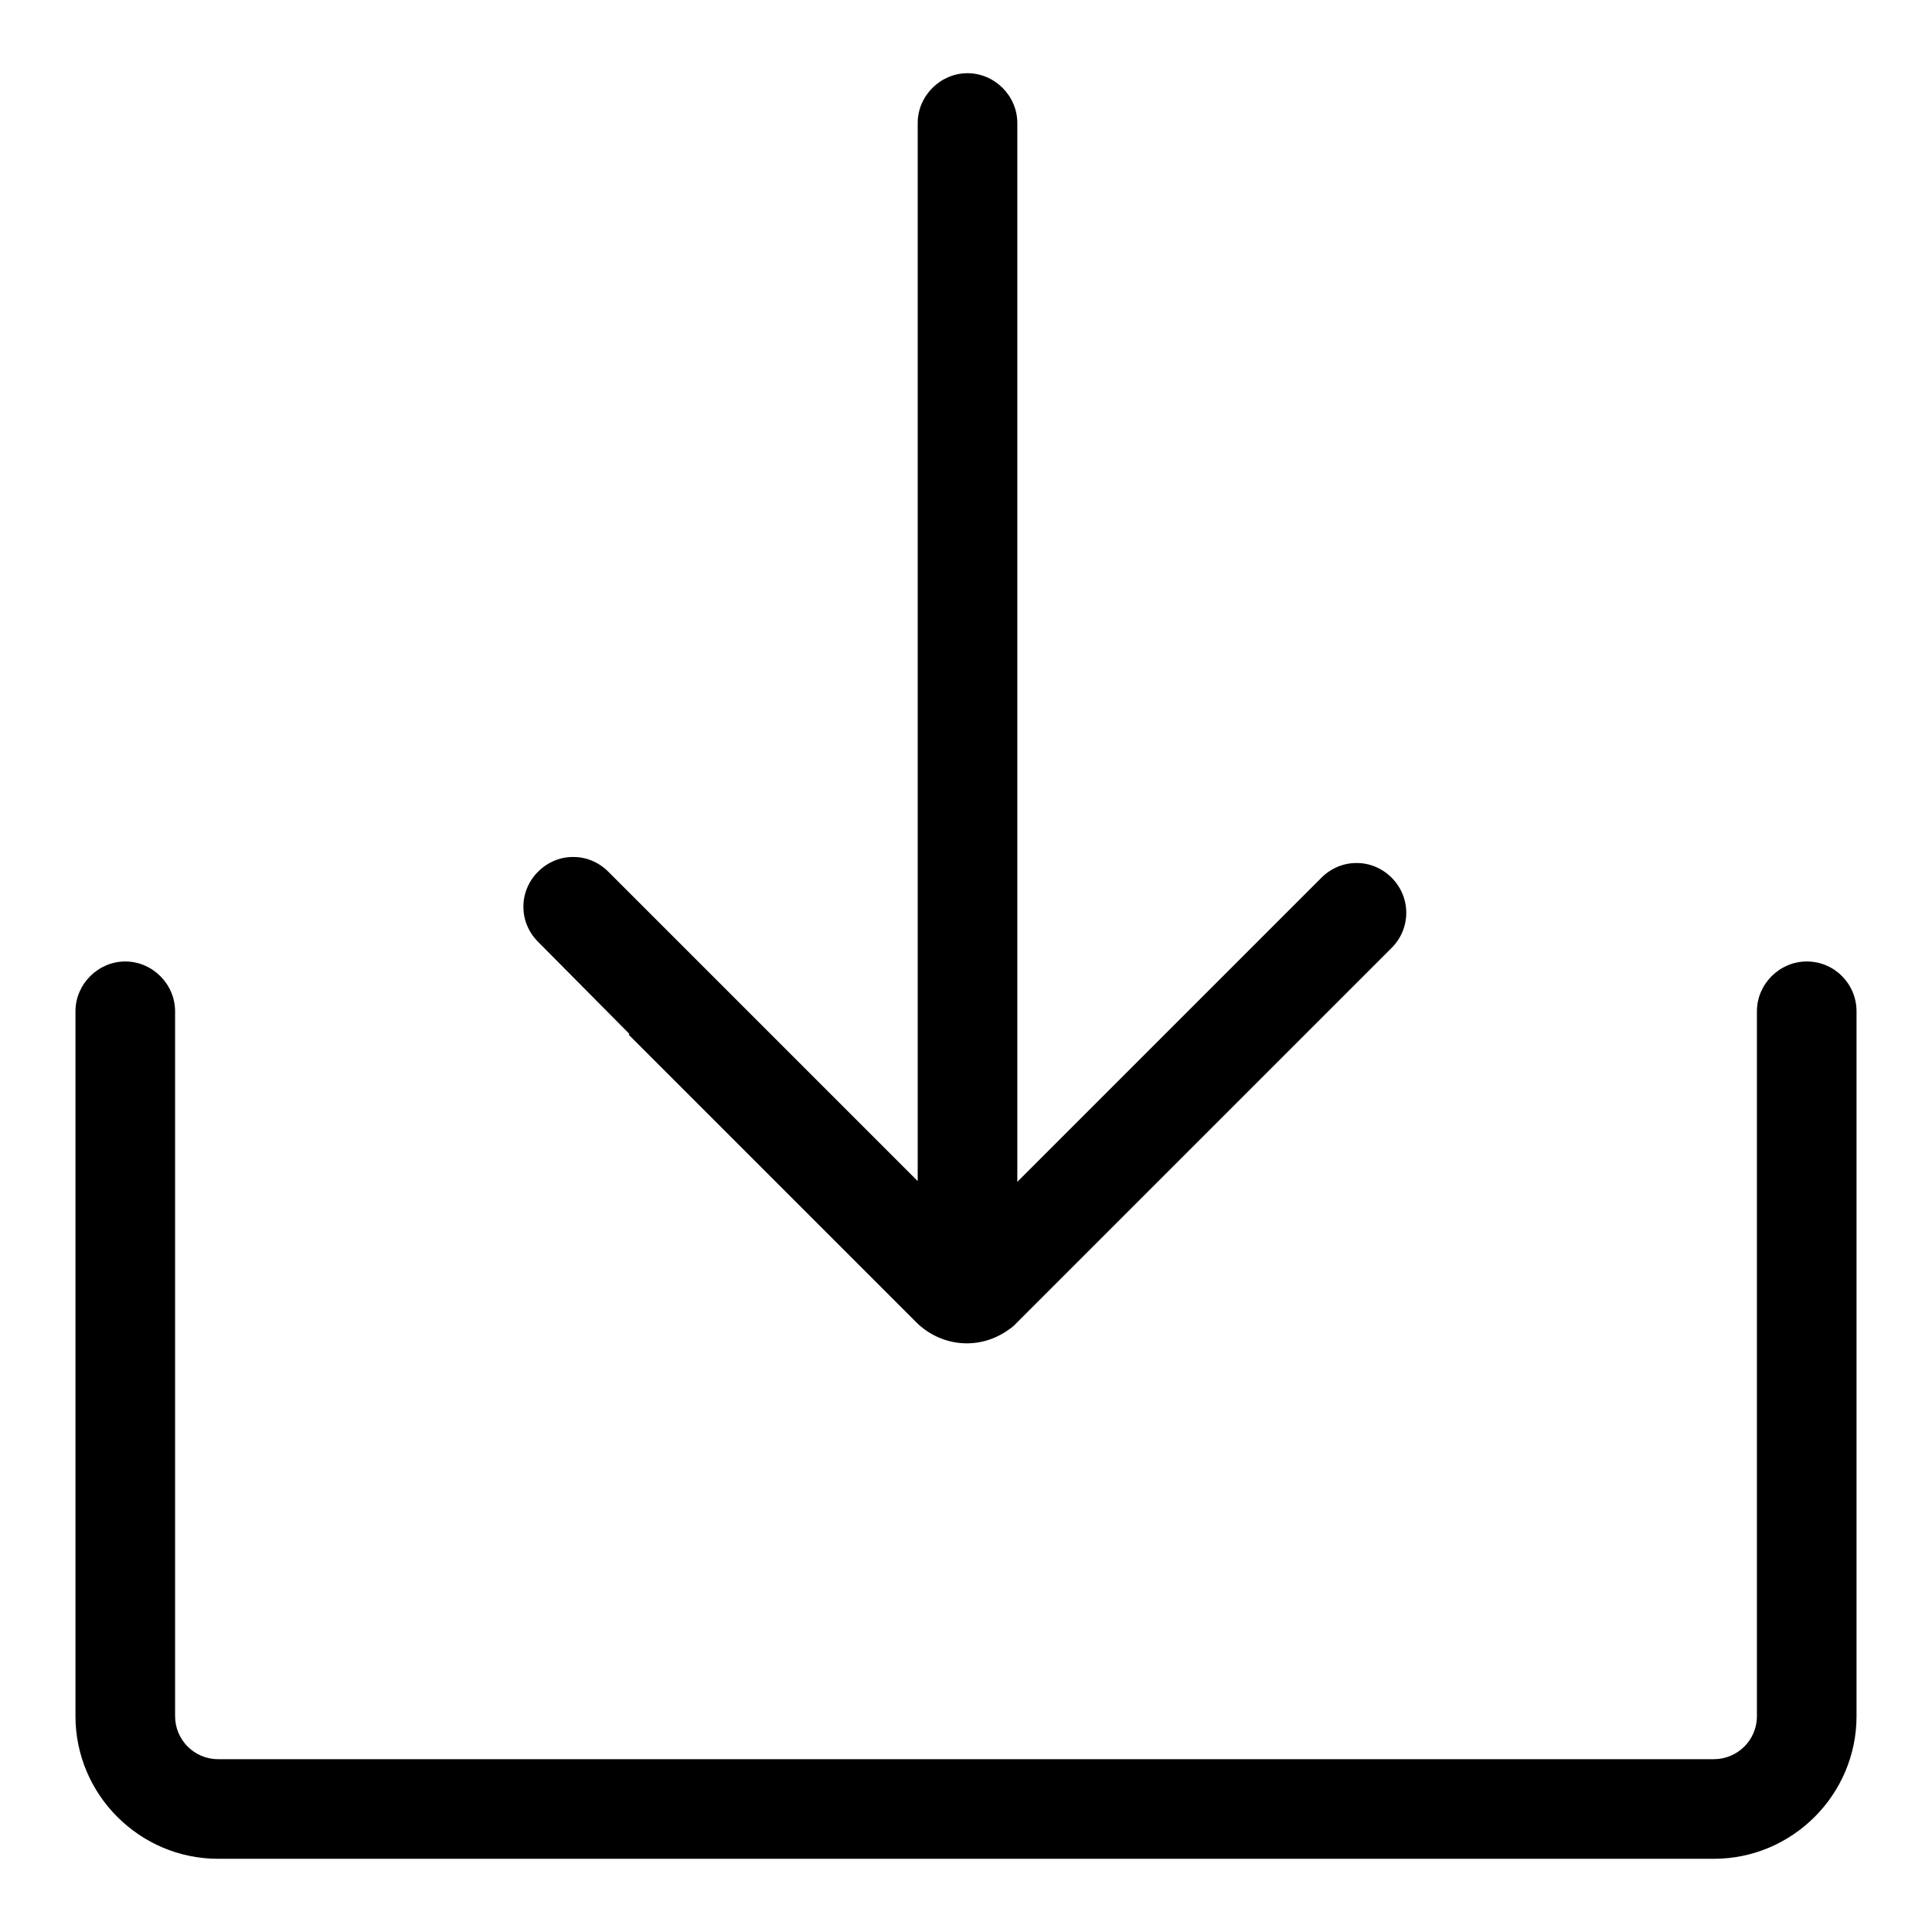
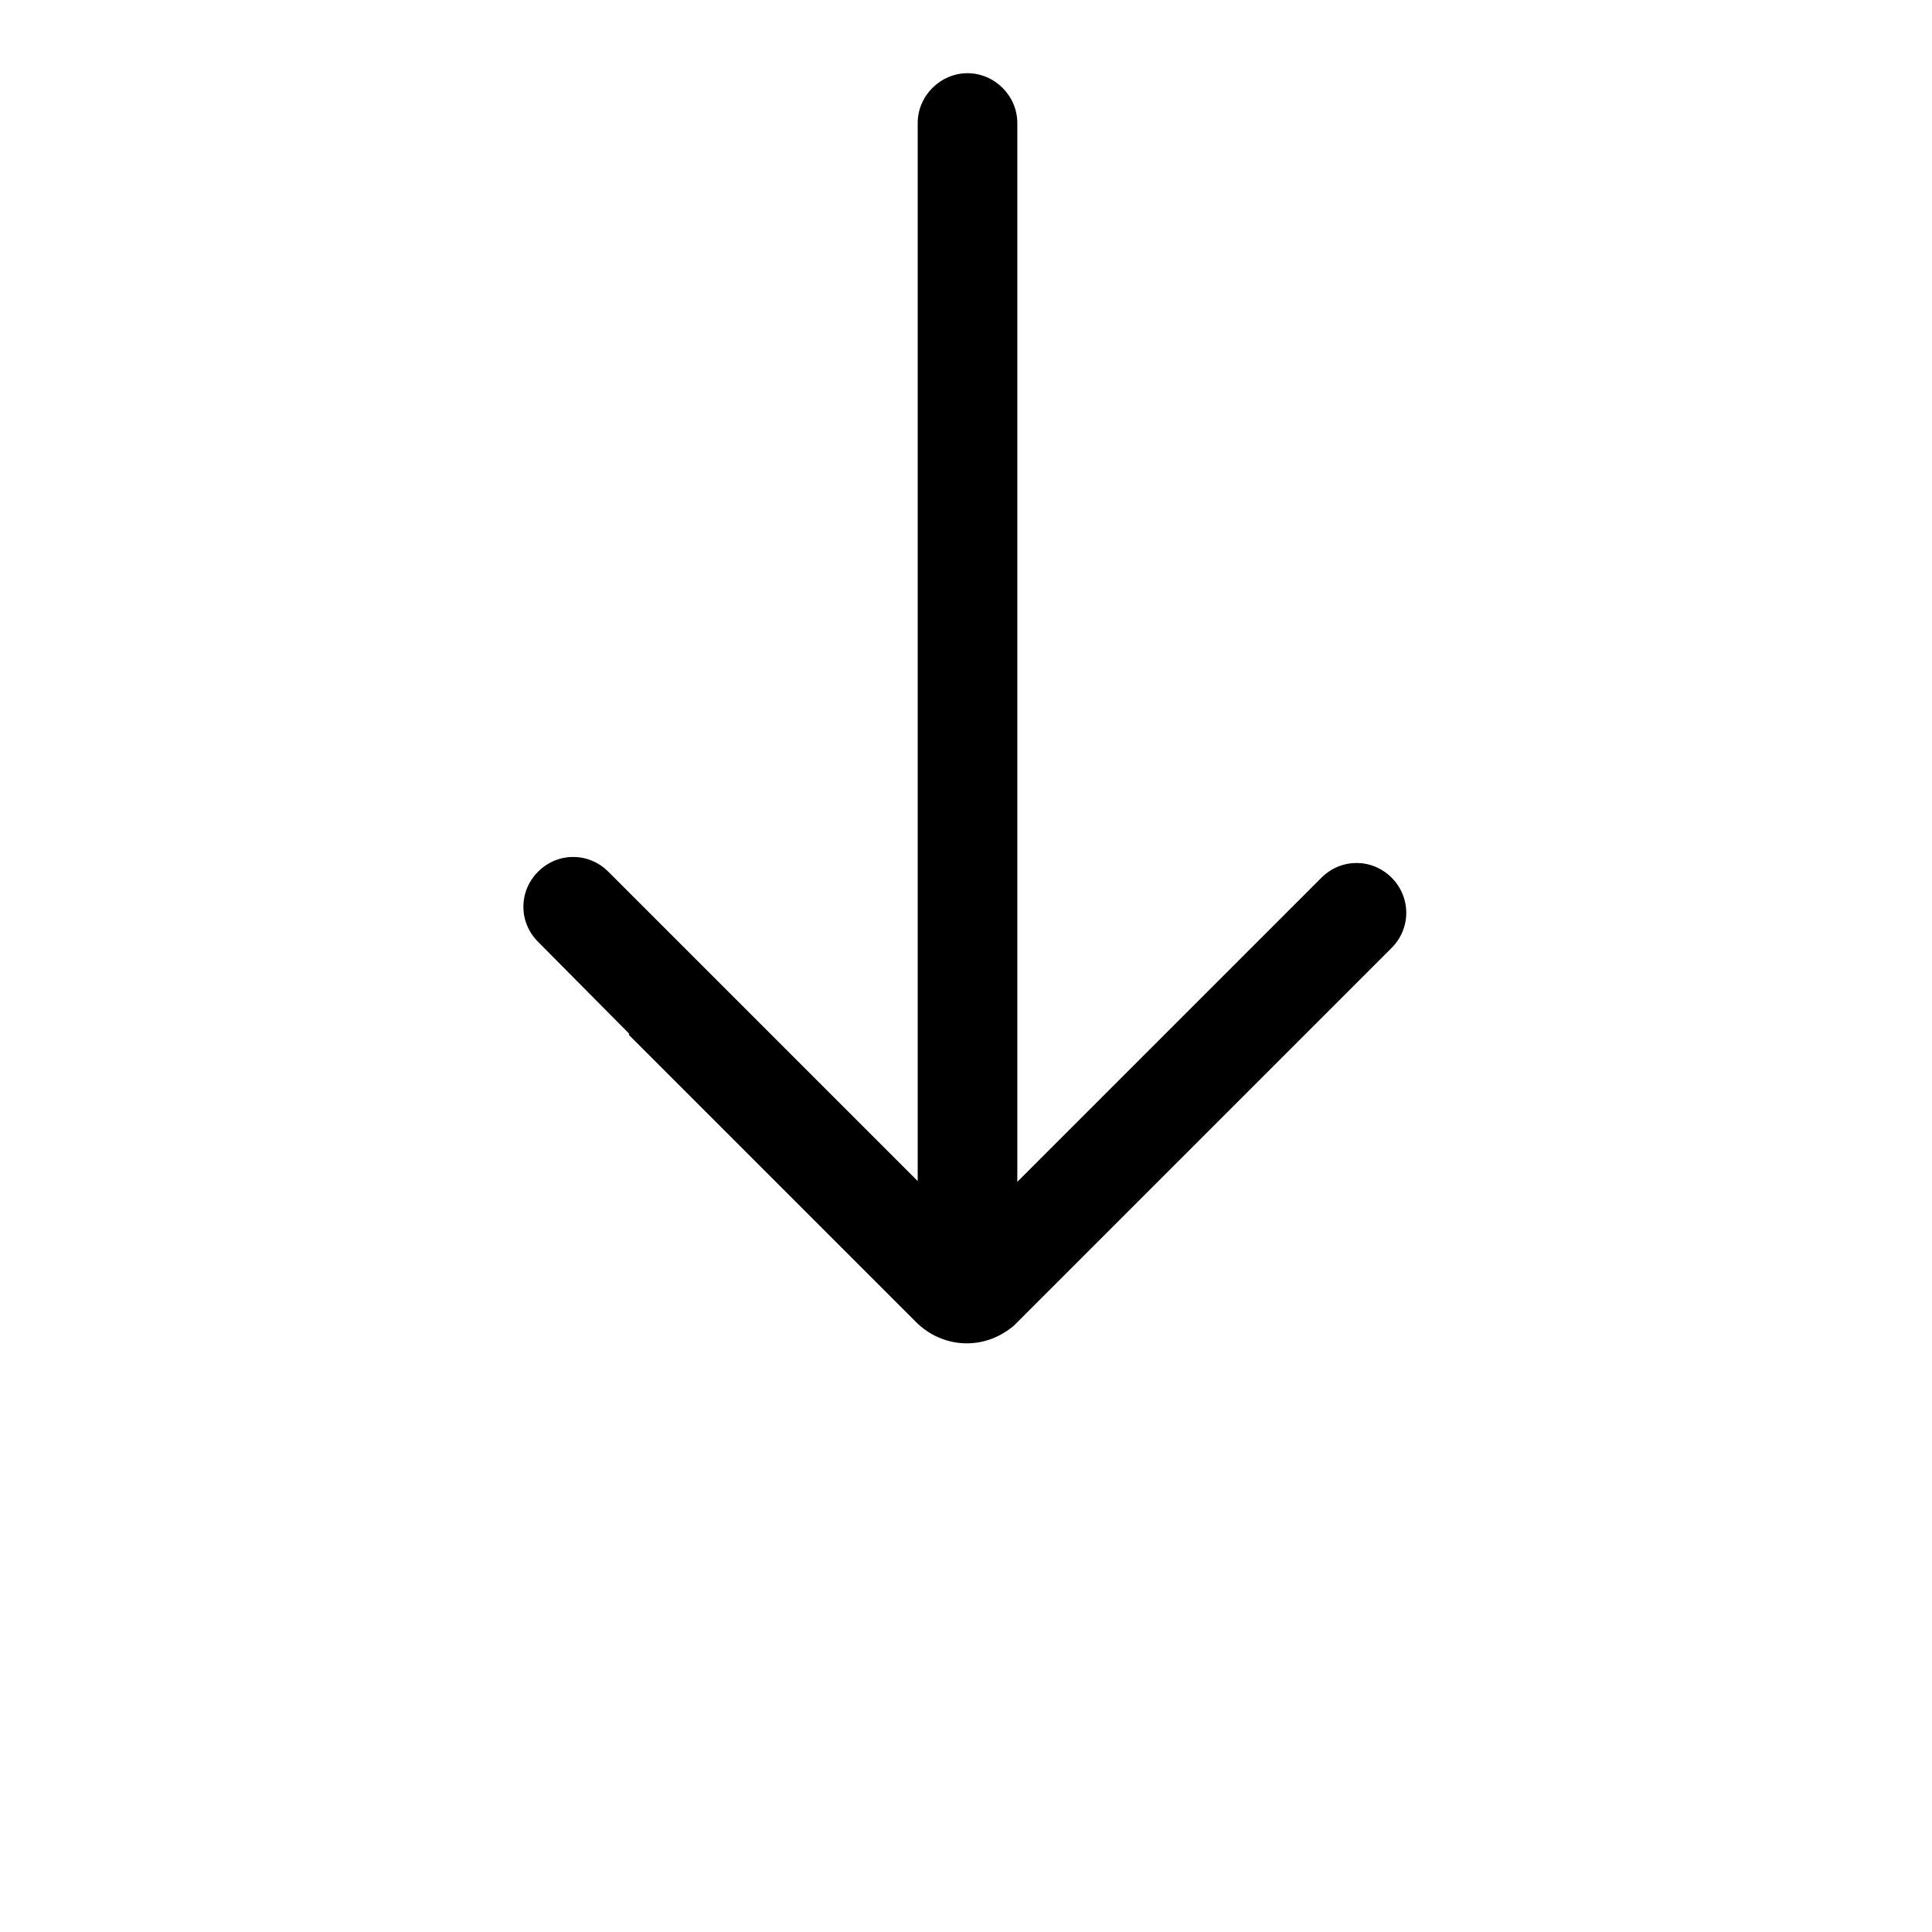
<svg xmlns="http://www.w3.org/2000/svg" version="1.1" x="0px" y="0px" viewBox="0 0 256 256" enable-background="new 0 0 256 256" xml:space="preserve">
  <g>
-     <path fill="#000000" d="M239.4,127.4c-3.6,0-6.6,3-6.6,6.6v93.4c0,3.2-2.6,5.7-5.7,5.7H28.9c-3.2,0-5.7-2.6-5.7-5.7V134 c0-3.6-3-6.6-6.6-6.6c-3.6,0-6.6,3-6.6,6.6v93.4c0,10.4,8.5,18.9,18.9,18.9h198.2c10.4,0,18.9-8.5,18.9-18.9V134 C246,130.4,243.1,127.4,239.4,127.4L239.4,127.4z" />
    <path fill="#000000" d="M184.4,116.3c-2.6-2.6-6.7-2.6-9.3,0l-11.5,11.5l0,0l-28.8,28.8V16.3c0-3.6-3-6.6-6.6-6.6 c-3.6,0-6.6,3-6.6,6.6v140.2l-41-41c-2.6-2.6-6.7-2.6-9.3,0c-2.6,2.6-2.6,6.7,0,9.3L83.4,137l-0.1,0.1l38.1,38.1l0,0 c1.7,1.7,4.1,2.8,6.7,2.8c2.4,0,4.5-0.9,6.2-2.3c0.3-0.3,0.6-0.6,0.9-0.9l2-2l0,0l47.1-47.1C187,123.1,187,118.9,184.4,116.3z" />
  </g>
</svg>